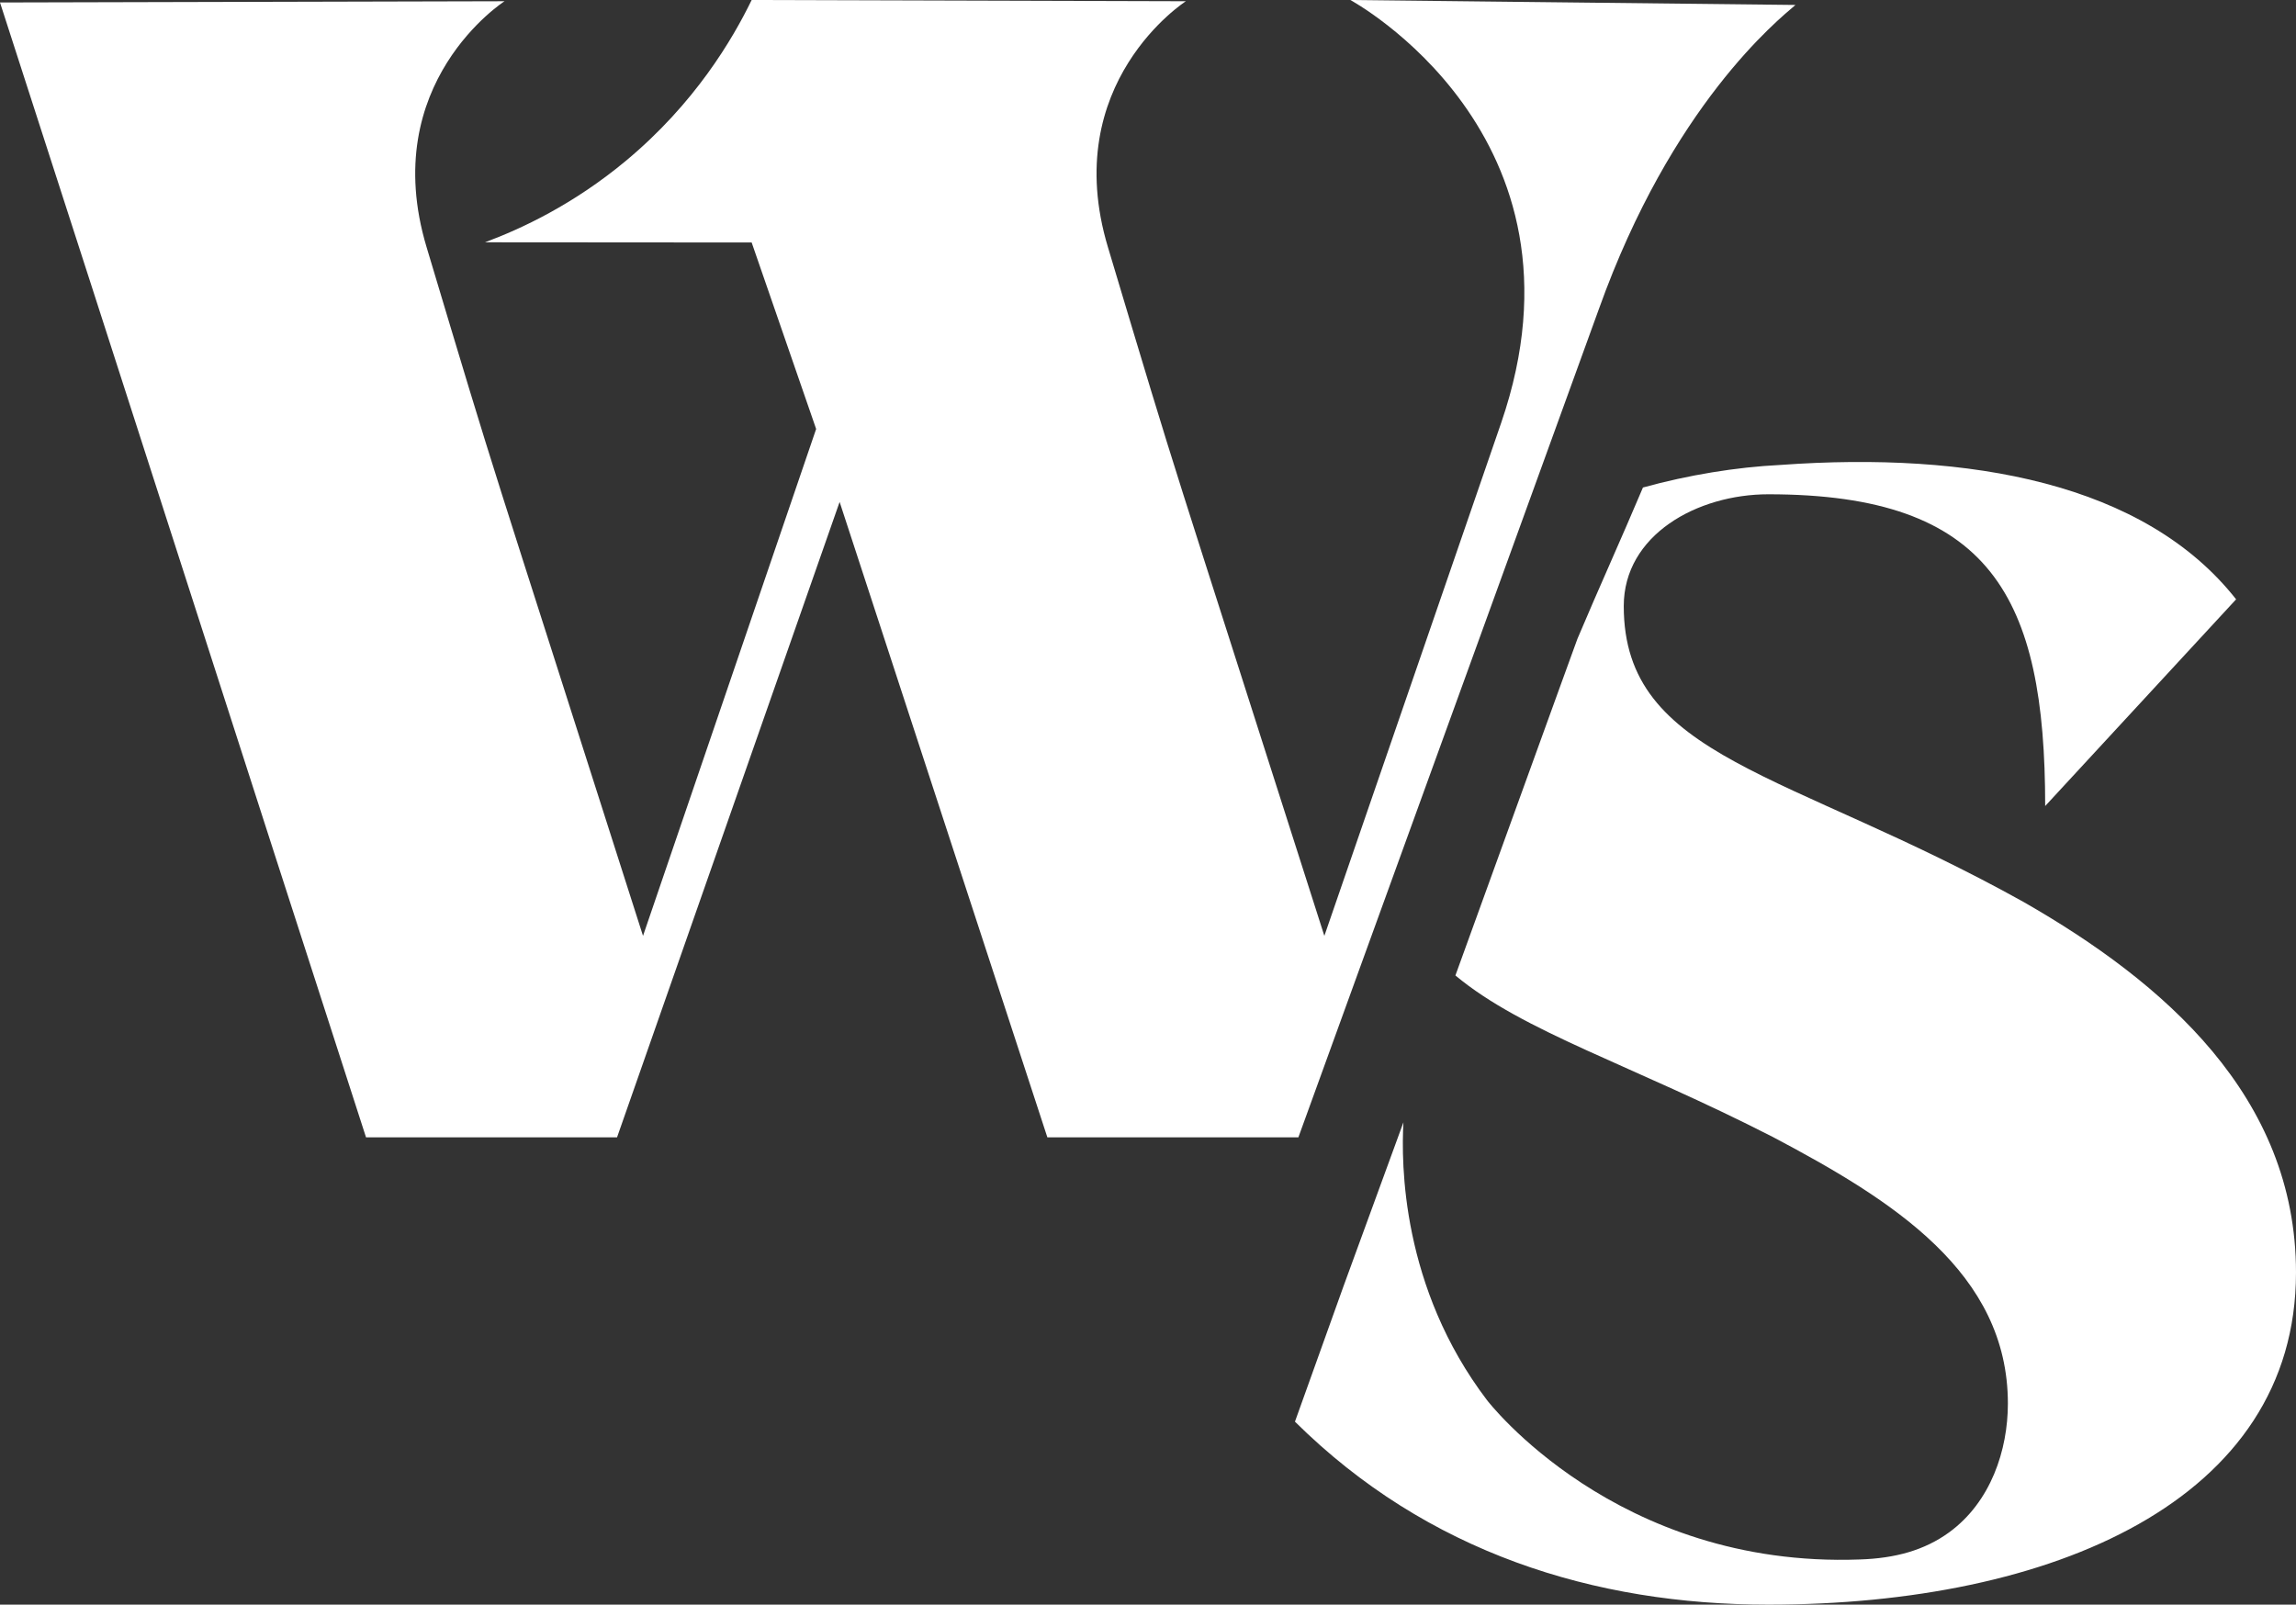
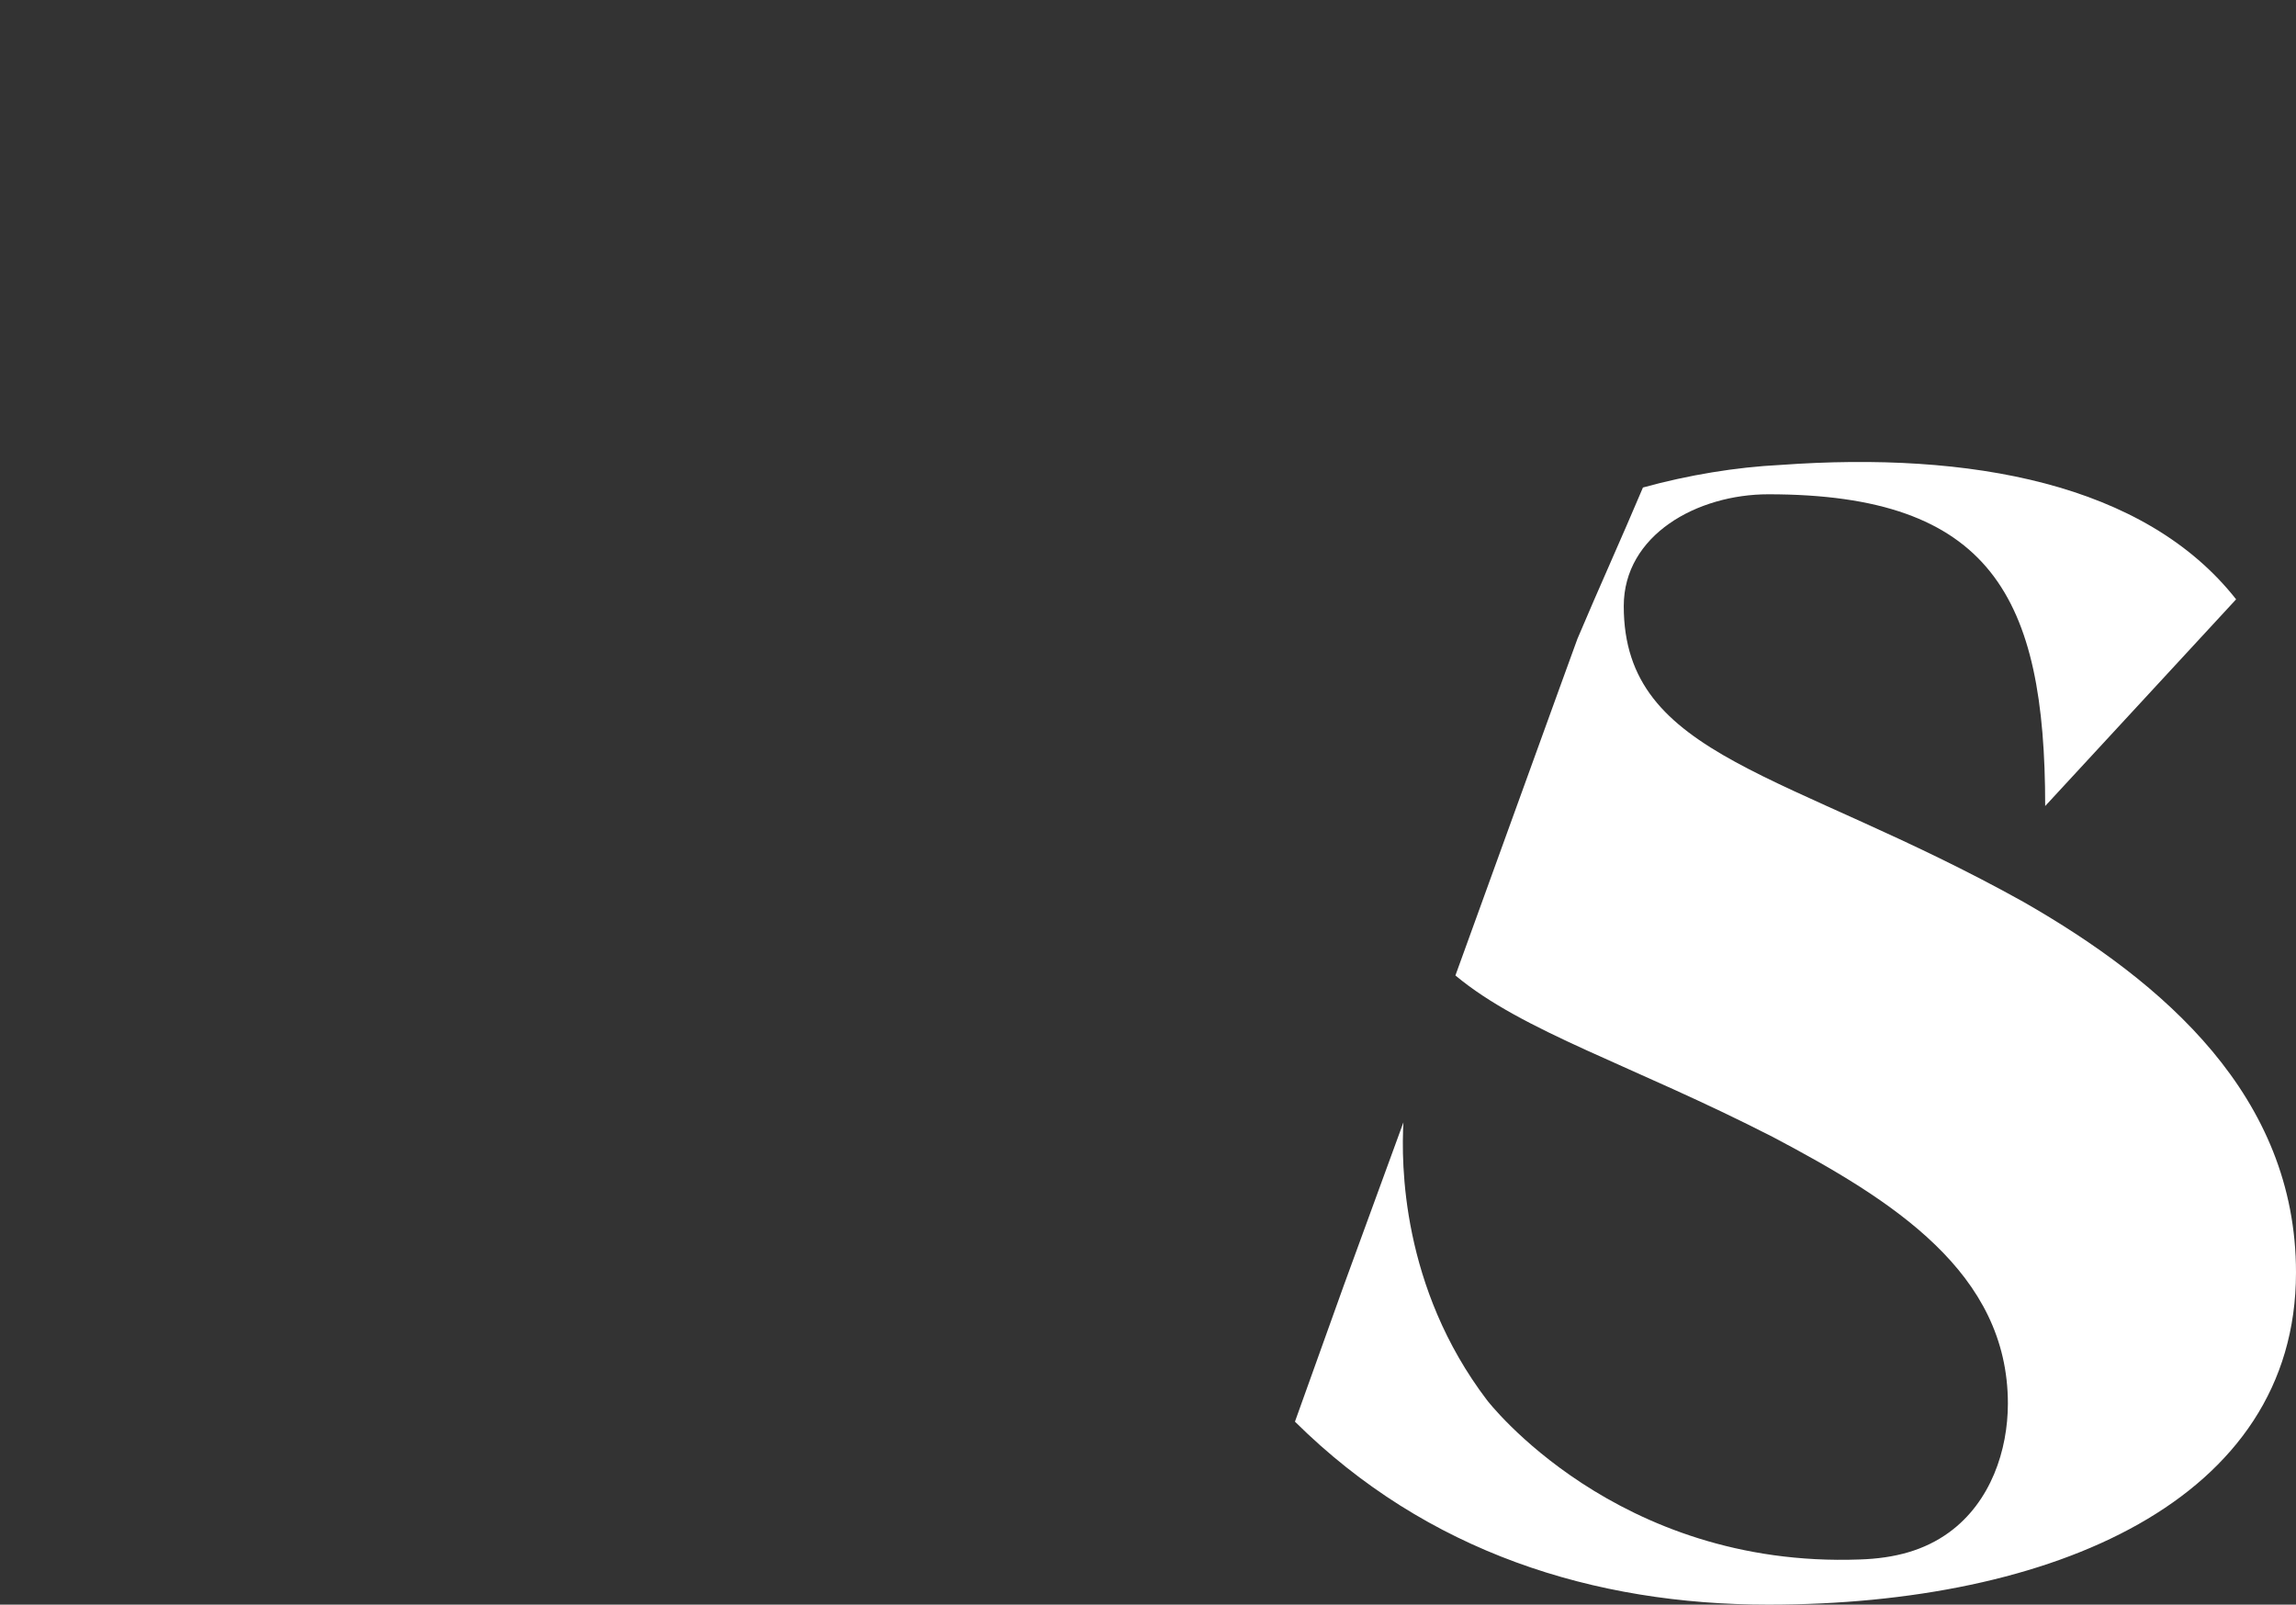
<svg xmlns="http://www.w3.org/2000/svg" id="Layer_2" viewBox="0 0 889.191 621.583">
  <rect x="0" y="0" width="889.191" height="621.583" fill="#333333" stroke="none" />
  <defs>
    <style>.cls-1{fill:#fff;}</style>
  </defs>
  <g id="Layer_2-2">
    <g>
      <path class="cls-1" d="m783.738,349.422c-91.01-50.753-154.893-55.571-154.893-114.635,0-27.572,28.437-43.318,56.004-43.318,86.203,0,107.205,39.814,107.205,120.762l73.945-80.072c-35.445-45.07-103.264-57.323-176.338-52.067-17.498.871-35.878,3.931-53.381,8.749-8.311,19.688-17.065,38.938-25.382,58.631l-6.997,19.255-40.252,111.137c26.247,21.878,68.256,34.569,122.952,62.573,46.378,24.506,91.01,52.505,91.01,103.263,0,17.941-6.559,38.068-22.754,49.883-9.625,6.997-21.002,10.063-34.569,10.501-94.509,3.499-144.392-61.698-144.392-61.698-33.255-43.756-33.255-91.886-32.379-107.638l-23.187,63.444-18.823,52.51c51.202,50.753,115.96,70.879,183.341,70.879,109.828,0,204.342-40.252,204.342-128.64,0-68.262-51.196-112.451-105.454-143.521Z" />
-       <path class="cls-1" d="m619.208,119.723c28.253-79.018,69.443-112.059,76.142-117.805l-172.394-1.917s96.731,52.197,58.423,163.783l-68.484,198.741c-63.69-199.699-54.115-167.612-83.806-266.745C409.933,32.088,459.26.479,459.26.479c-56.056-.158-112.105-.316-168.161-.479v.006c-7.366,15.144-21.952,40.051-48.799,62.365-20.309,16.881-40.383,26.249-54.483,31.487,34.425.025,68.857.048,103.282.073,8.325,24.084,16.649,48.163,24.973,72.242l-67.046,196.35c-63.69-199.699-54.115-167.612-83.806-266.745C146.064,32.088,195.391.479,195.391.479L0,.959c47.41,146.537,94.346,293.081,141.755,439.618h97.21l86.203-246.145,80.456,246.145h97.21l116.373-320.854Z" />
    </g>
  </g>
</svg>